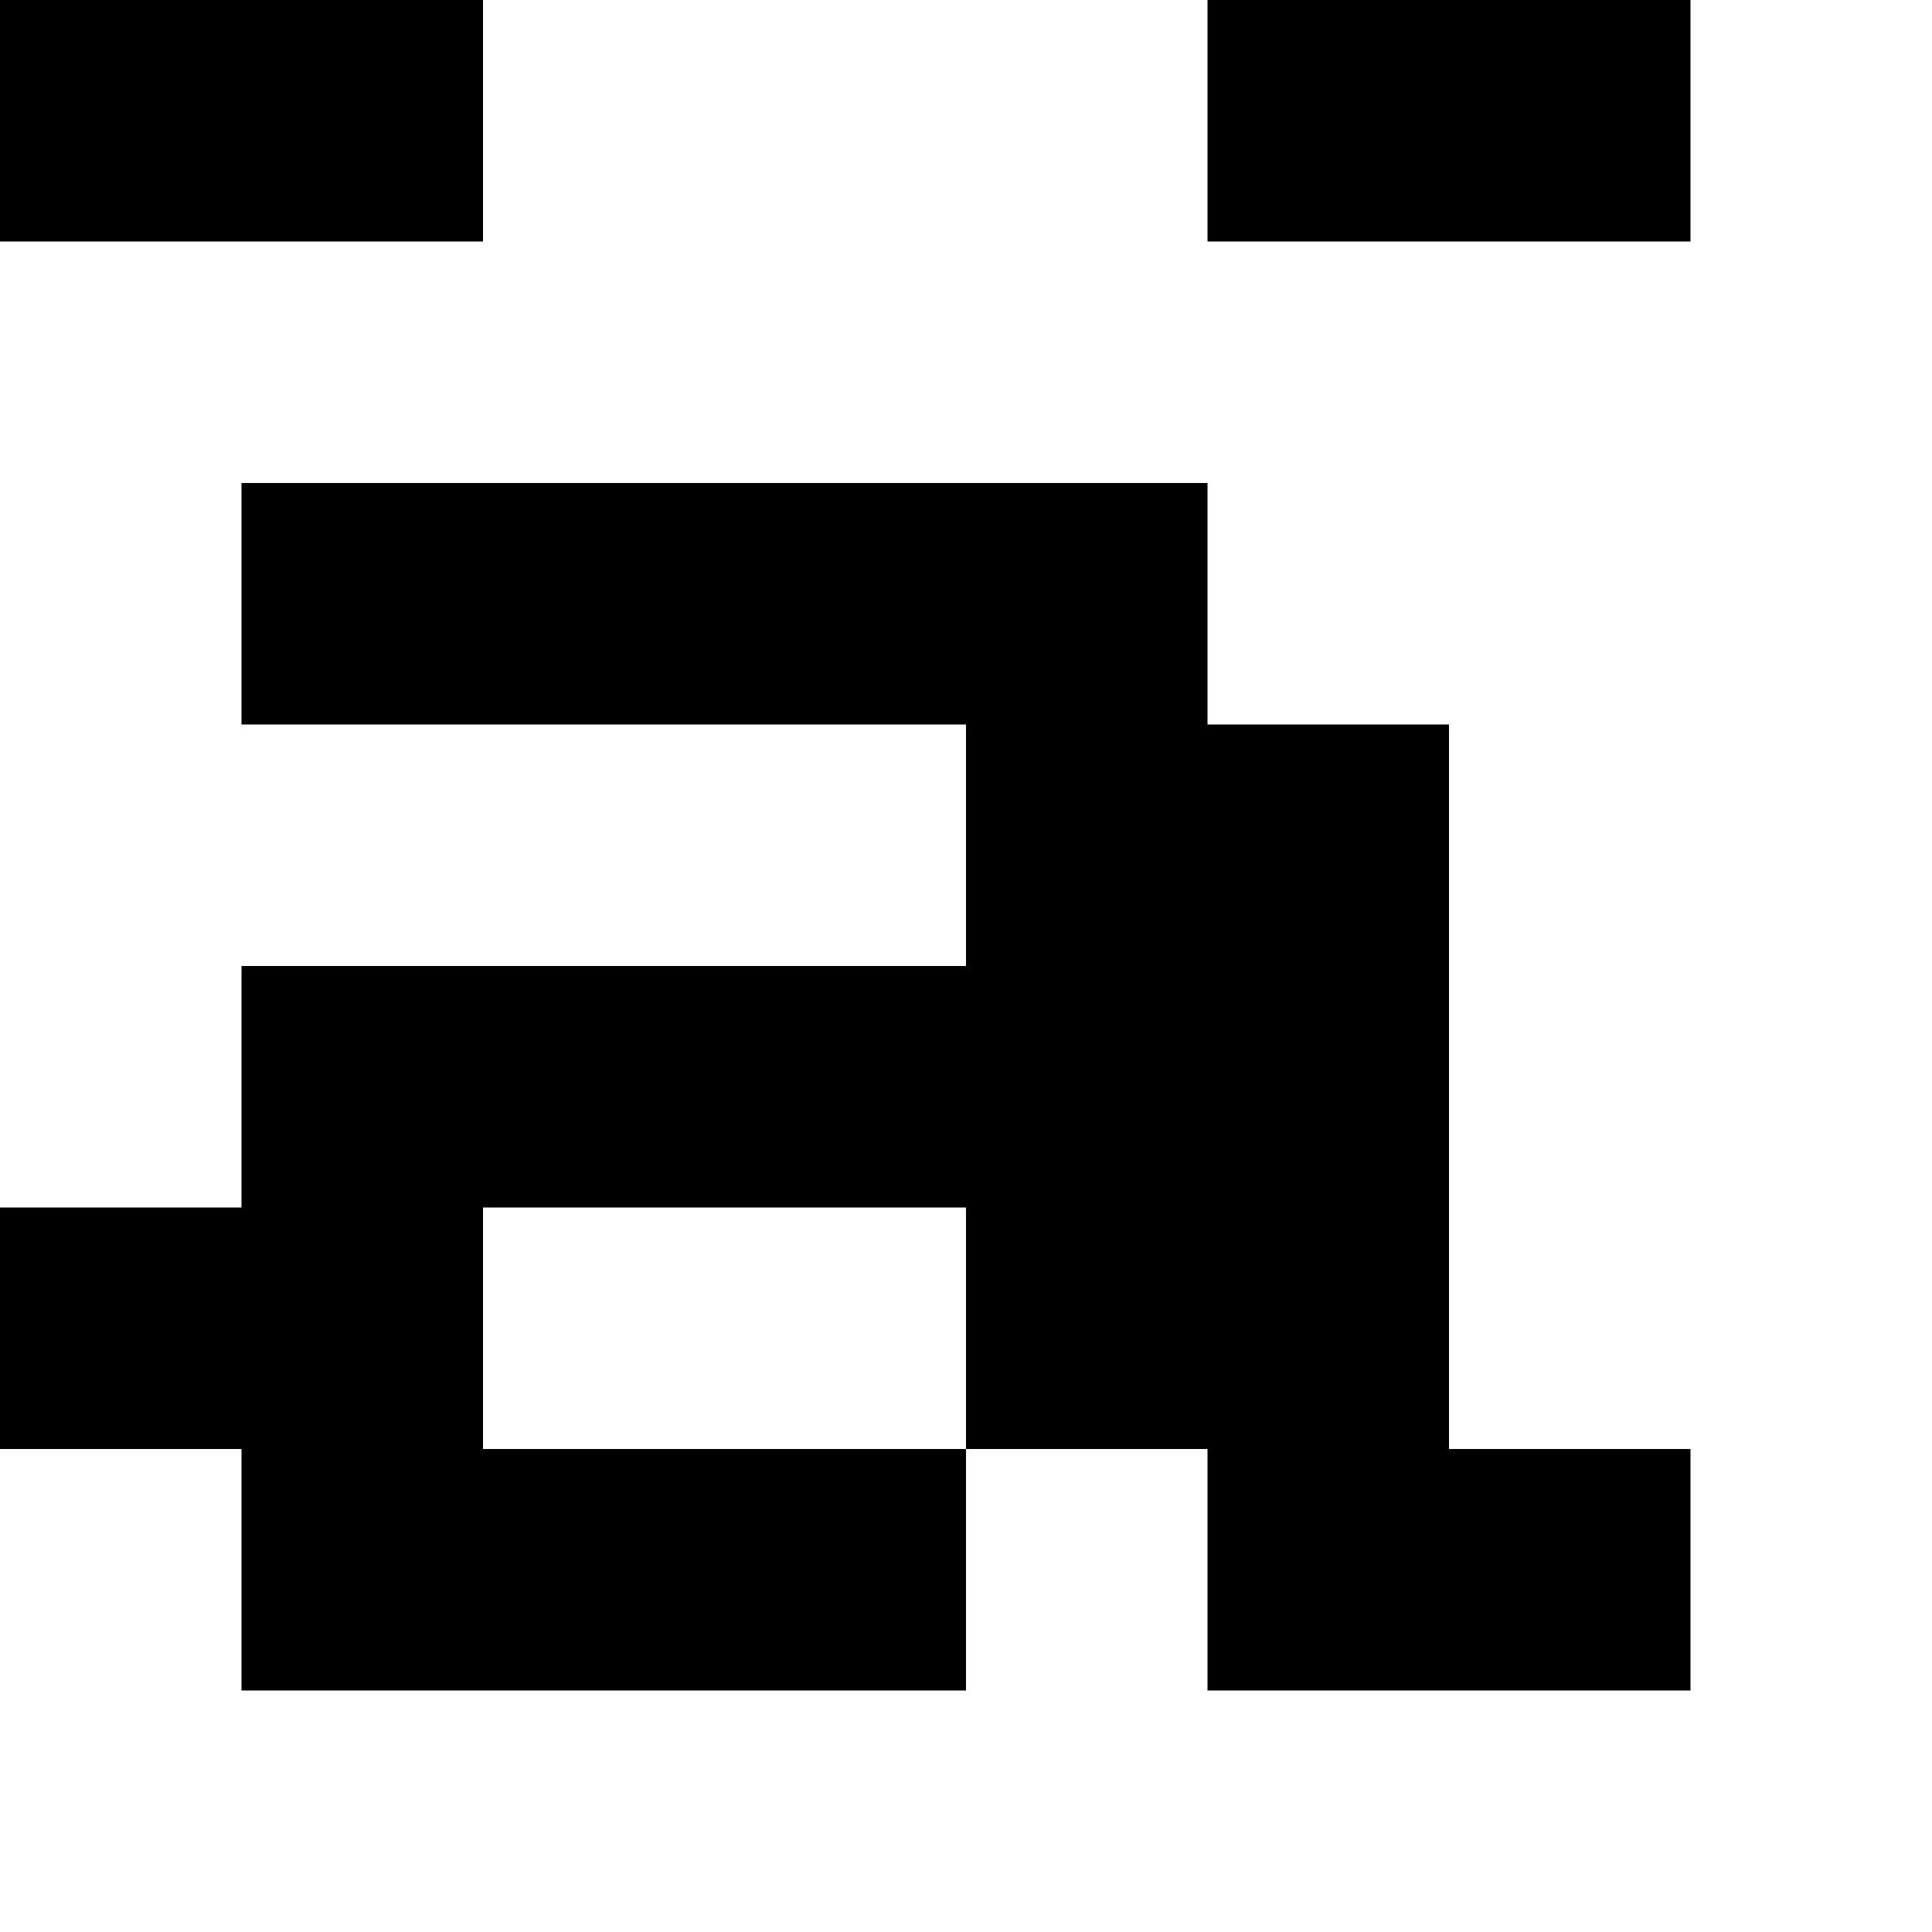
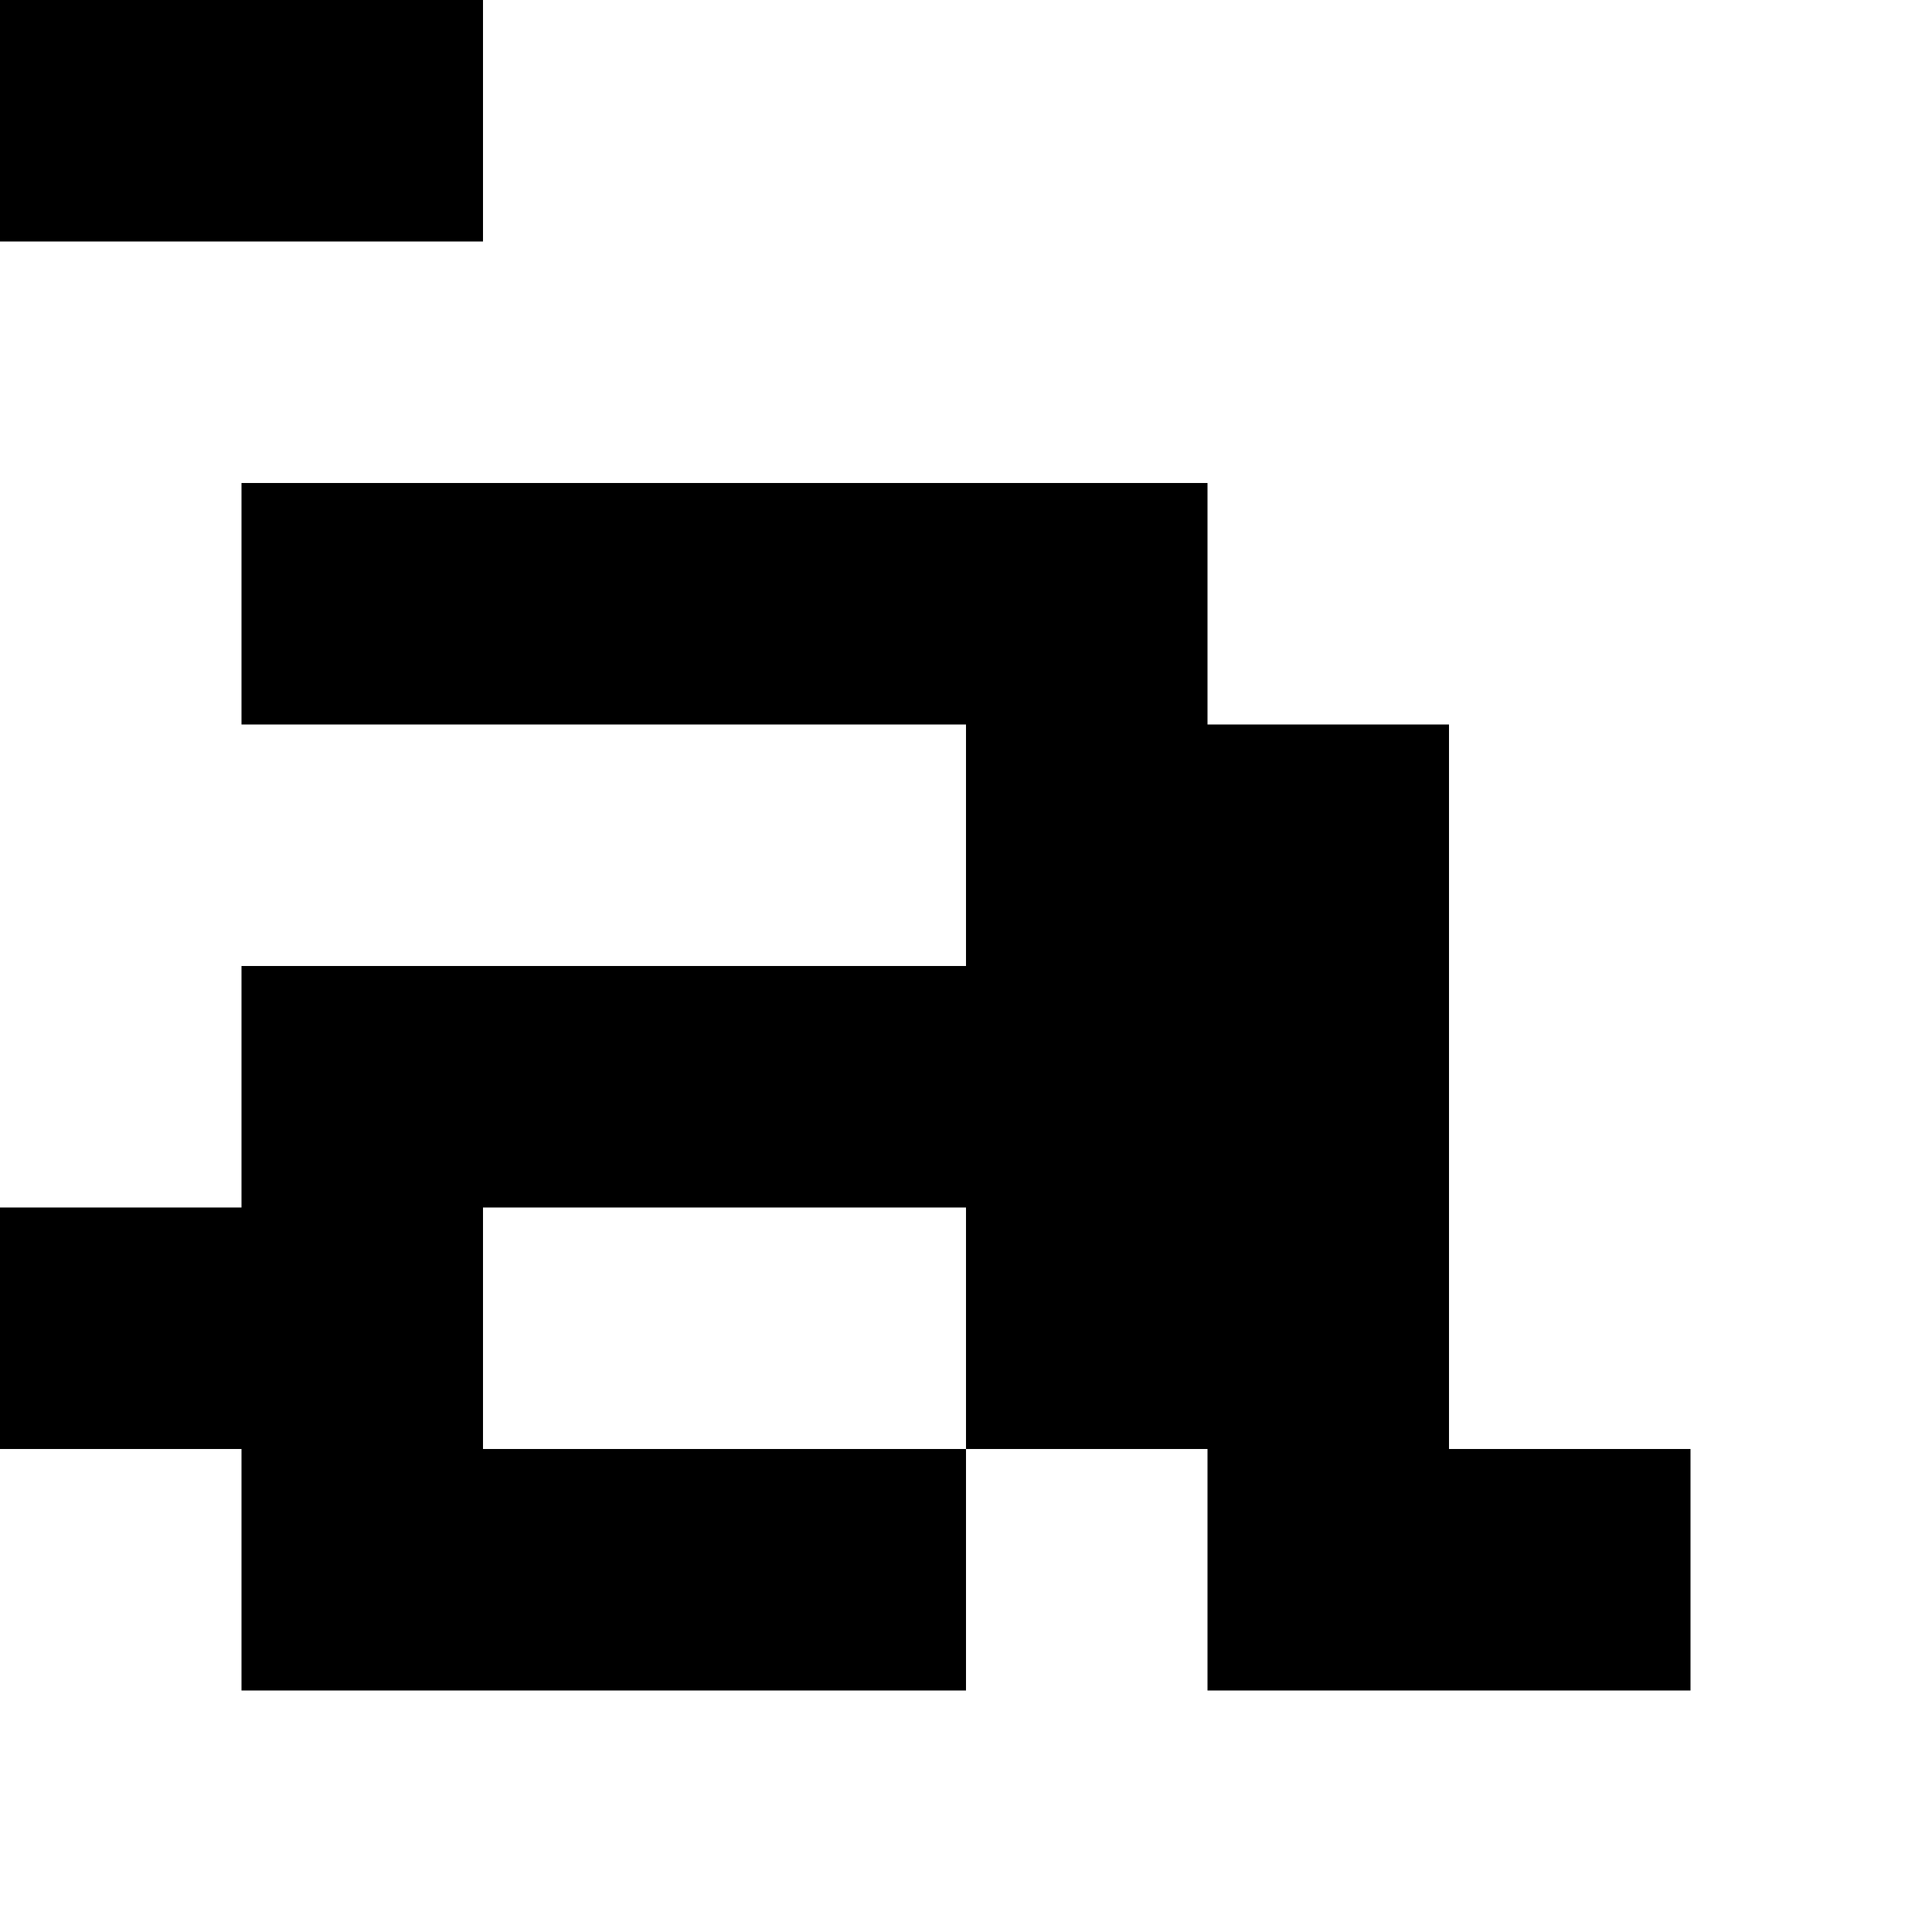
<svg xmlns="http://www.w3.org/2000/svg" version="1.0" width="32pt" height="32pt" viewBox="0 0 32 32" preserveAspectRatio="xMidYMid meet">
  <g transform="translate(0,32) scale(1,-1)" fill="#000000" stroke="none">
    <path d="M0 30 l0 -2 4 0 4 0 0 2 0 2 -4 0 -4 0 0 -2z" />
-     <path d="M20 30 l0 -2 4 0 4 0 0 2 0 2 -4 0 -4 0 0 -2z" />
-     <path d="M4 22 l0 -2 6 0 6 0 0 -2 0 -2 -6 0 -6 0 0 -2 0 -2 -2 0 -2 0 0 -2 0 -2 2 0 2 0 0 -2 0 -2 6 0 6 0 0 2 0 2 2 0 2 0 0 -2 0 -2 4 0 4 0 0 2 0 2 -2 0 -2 0 0 6 0 6 -2 0 -2 0 0 2 0 2 -8 0 -8 0 0 -2z m12 -12 l0 -2 -4 0 -4 0 0 2 0 2 4 0 4 0 0 -2z" />
+     <path d="M4 22 l0 -2 6 0 6 0 0 -2 0 -2 -6 0 -6 0 0 -2 0 -2 -2 0 -2 0 0 -2 0 -2 2 0 2 0 0 -2 0 -2 6 0 6 0 0 2 0 2 2 0 2 0 0 -2 0 -2 4 0 4 0 0 2 0 2 -2 0 -2 0 0 6 0 6 -2 0 -2 0 0 2 0 2 -8 0 -8 0 0 -2m12 -12 l0 -2 -4 0 -4 0 0 2 0 2 4 0 4 0 0 -2z" />
  </g>
</svg>